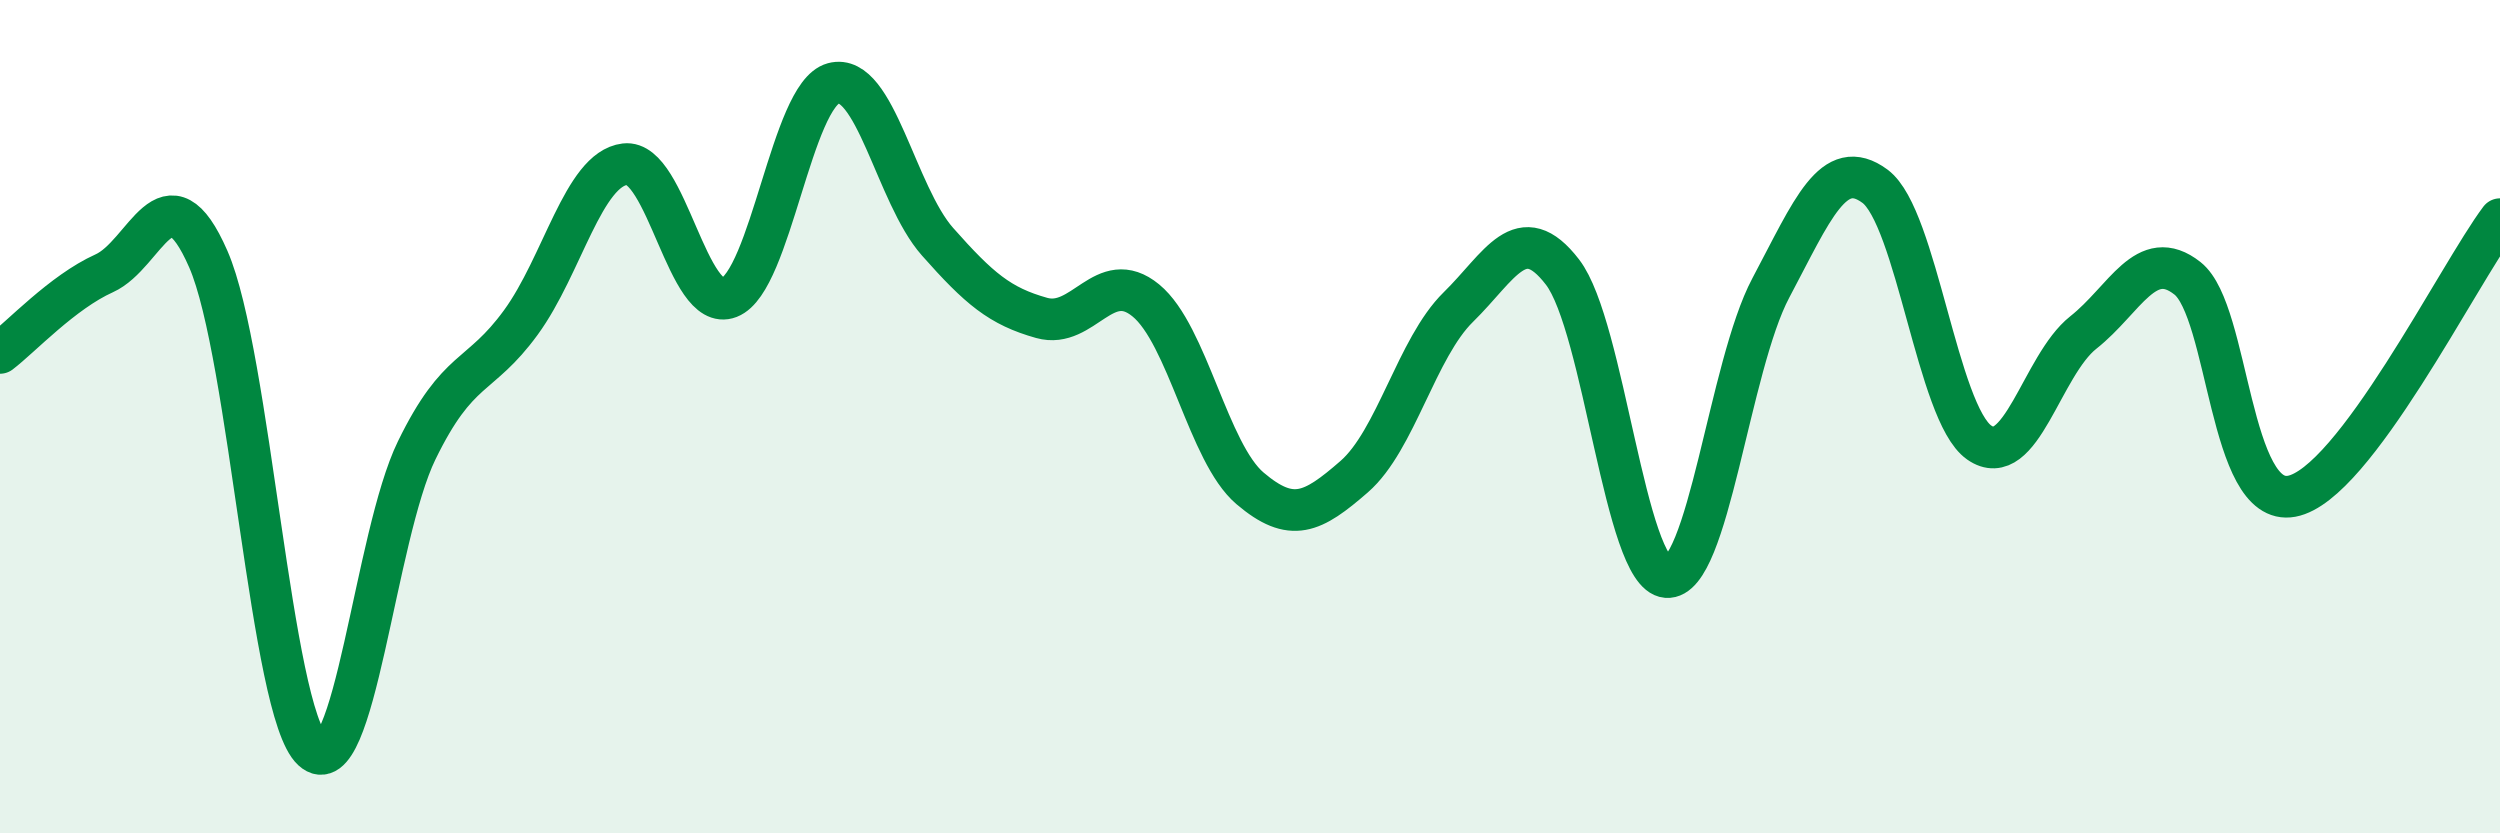
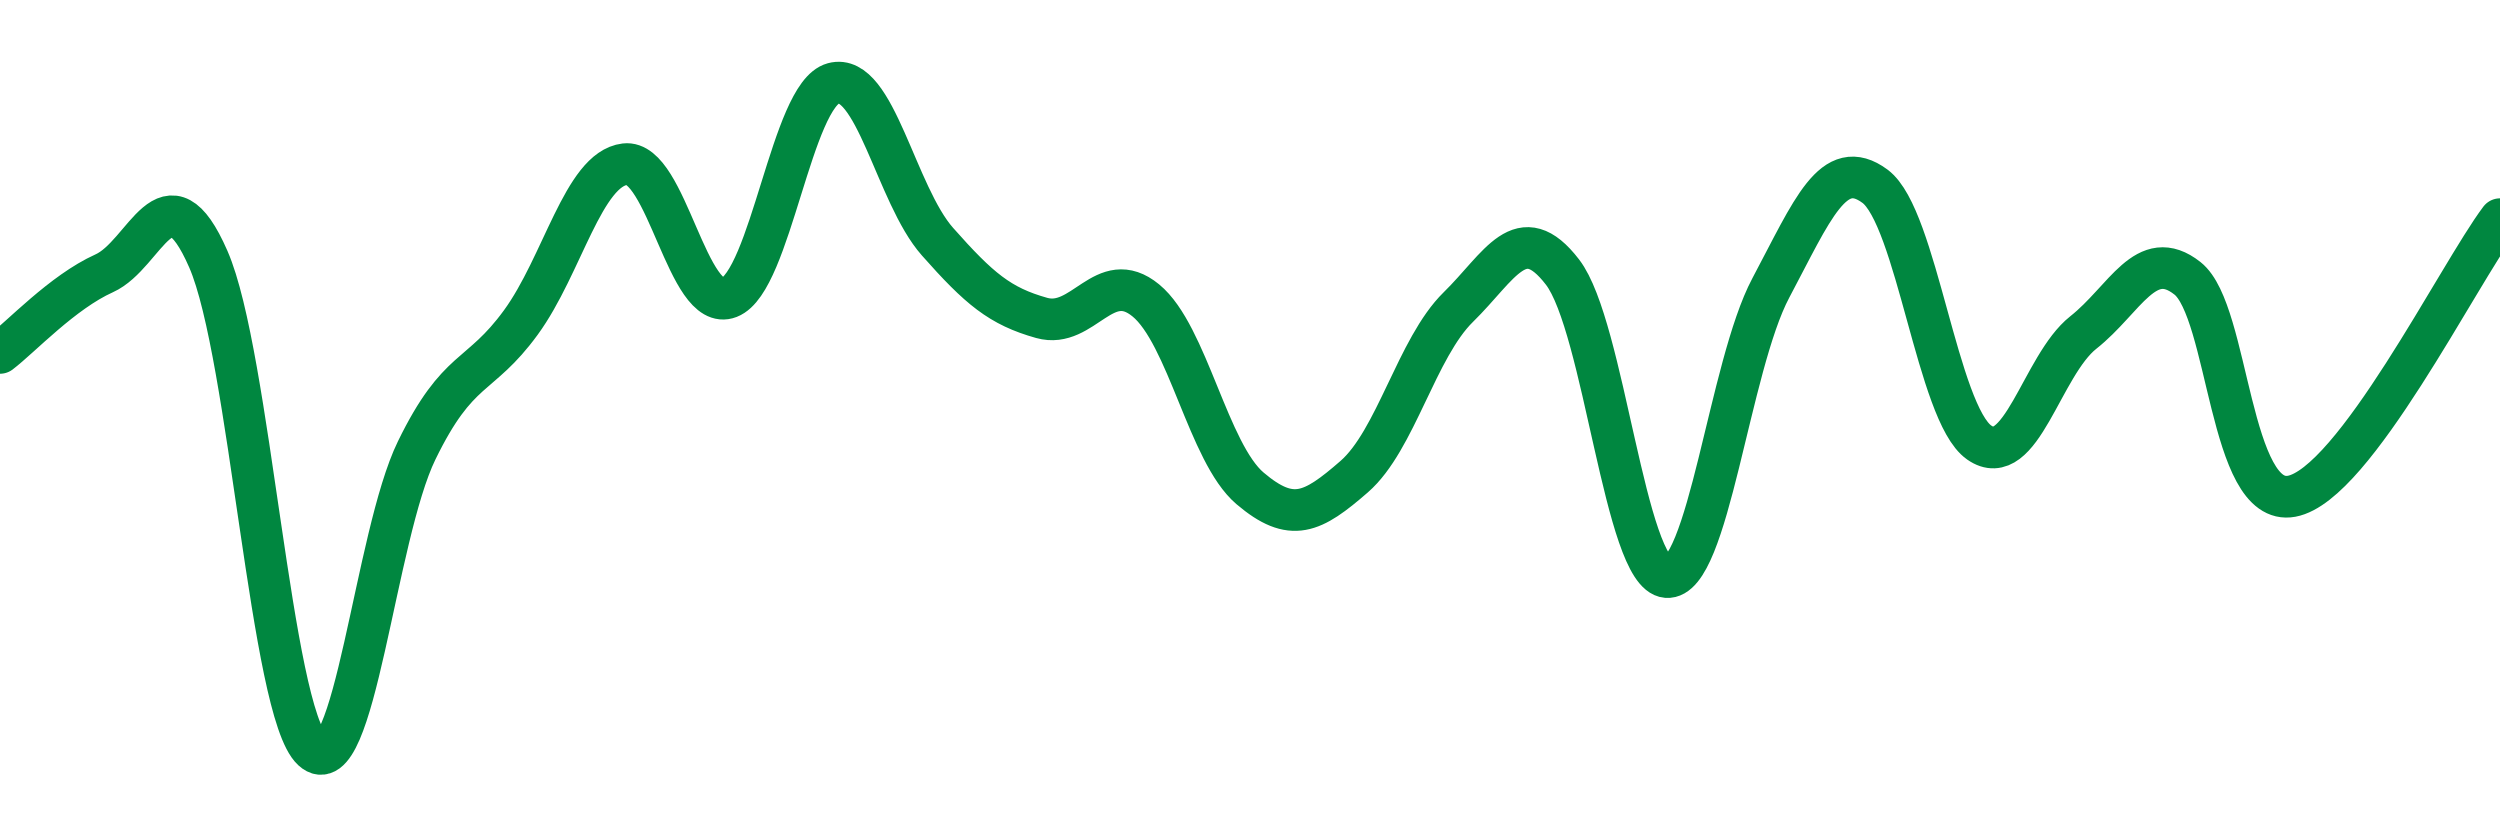
<svg xmlns="http://www.w3.org/2000/svg" width="60" height="20" viewBox="0 0 60 20">
-   <path d="M 0,8.47 C 0.5,8.09 1.5,7.01 2.5,6.56 C 3.5,6.11 4,3.93 5,6.22 C 6,8.51 6.5,17.08 7.5,18 C 8.5,18.92 9,12.86 10,10.81 C 11,8.76 11.5,9.11 12.5,7.74 C 13.5,6.37 14,4.06 15,3.94 C 16,3.82 16.5,7.53 17.5,7.14 C 18.5,6.75 19,2.27 20,2 C 21,1.73 21.5,4.67 22.5,5.8 C 23.5,6.93 24,7.35 25,7.63 C 26,7.91 26.5,6.39 27.5,7.21 C 28.5,8.03 29,10.87 30,11.72 C 31,12.57 31.5,12.31 32.5,11.44 C 33.5,10.57 34,8.35 35,7.37 C 36,6.39 36.5,5.23 37.5,6.53 C 38.5,7.83 39,13.77 40,13.85 C 41,13.93 41.5,8.79 42.5,6.91 C 43.5,5.03 44,3.73 45,4.47 C 46,5.21 46.5,9.92 47.5,10.62 C 48.5,11.32 49,8.77 50,7.98 C 51,7.19 51.5,5.89 52.5,6.68 C 53.5,7.47 53.5,12.19 55,11.91 C 56.5,11.63 59,6.59 60,5.26L60 20L0 20Z" fill="#008740" opacity="0.1" stroke-linecap="round" stroke-linejoin="round" />
  <path d="M 0,8.47 C 0.5,8.09 1.5,7.01 2.5,6.56 C 3.5,6.11 4,3.93 5,6.22 C 6,8.51 6.5,17.08 7.5,18 C 8.5,18.92 9,12.86 10,10.81 C 11,8.76 11.5,9.11 12.5,7.74 C 13.5,6.37 14,4.06 15,3.94 C 16,3.82 16.5,7.53 17.5,7.14 C 18.5,6.75 19,2.27 20,2 C 21,1.73 21.5,4.67 22.5,5.8 C 23.5,6.93 24,7.35 25,7.63 C 26,7.91 26.5,6.39 27.5,7.21 C 28.5,8.03 29,10.87 30,11.72 C 31,12.57 31.5,12.31 32.5,11.44 C 33.5,10.57 34,8.35 35,7.37 C 36,6.39 36.5,5.23 37.5,6.53 C 38.5,7.83 39,13.77 40,13.85 C 41,13.93 41.5,8.79 42.5,6.91 C 43.5,5.03 44,3.73 45,4.47 C 46,5.21 46.5,9.92 47.5,10.62 C 48.5,11.32 49,8.77 50,7.98 C 51,7.19 51.5,5.89 52.5,6.68 C 53.5,7.47 53.5,12.19 55,11.91 C 56.5,11.63 59,6.59 60,5.26" stroke="#008740" stroke-width="1" fill="none" stroke-linecap="round" stroke-linejoin="round" />
</svg>